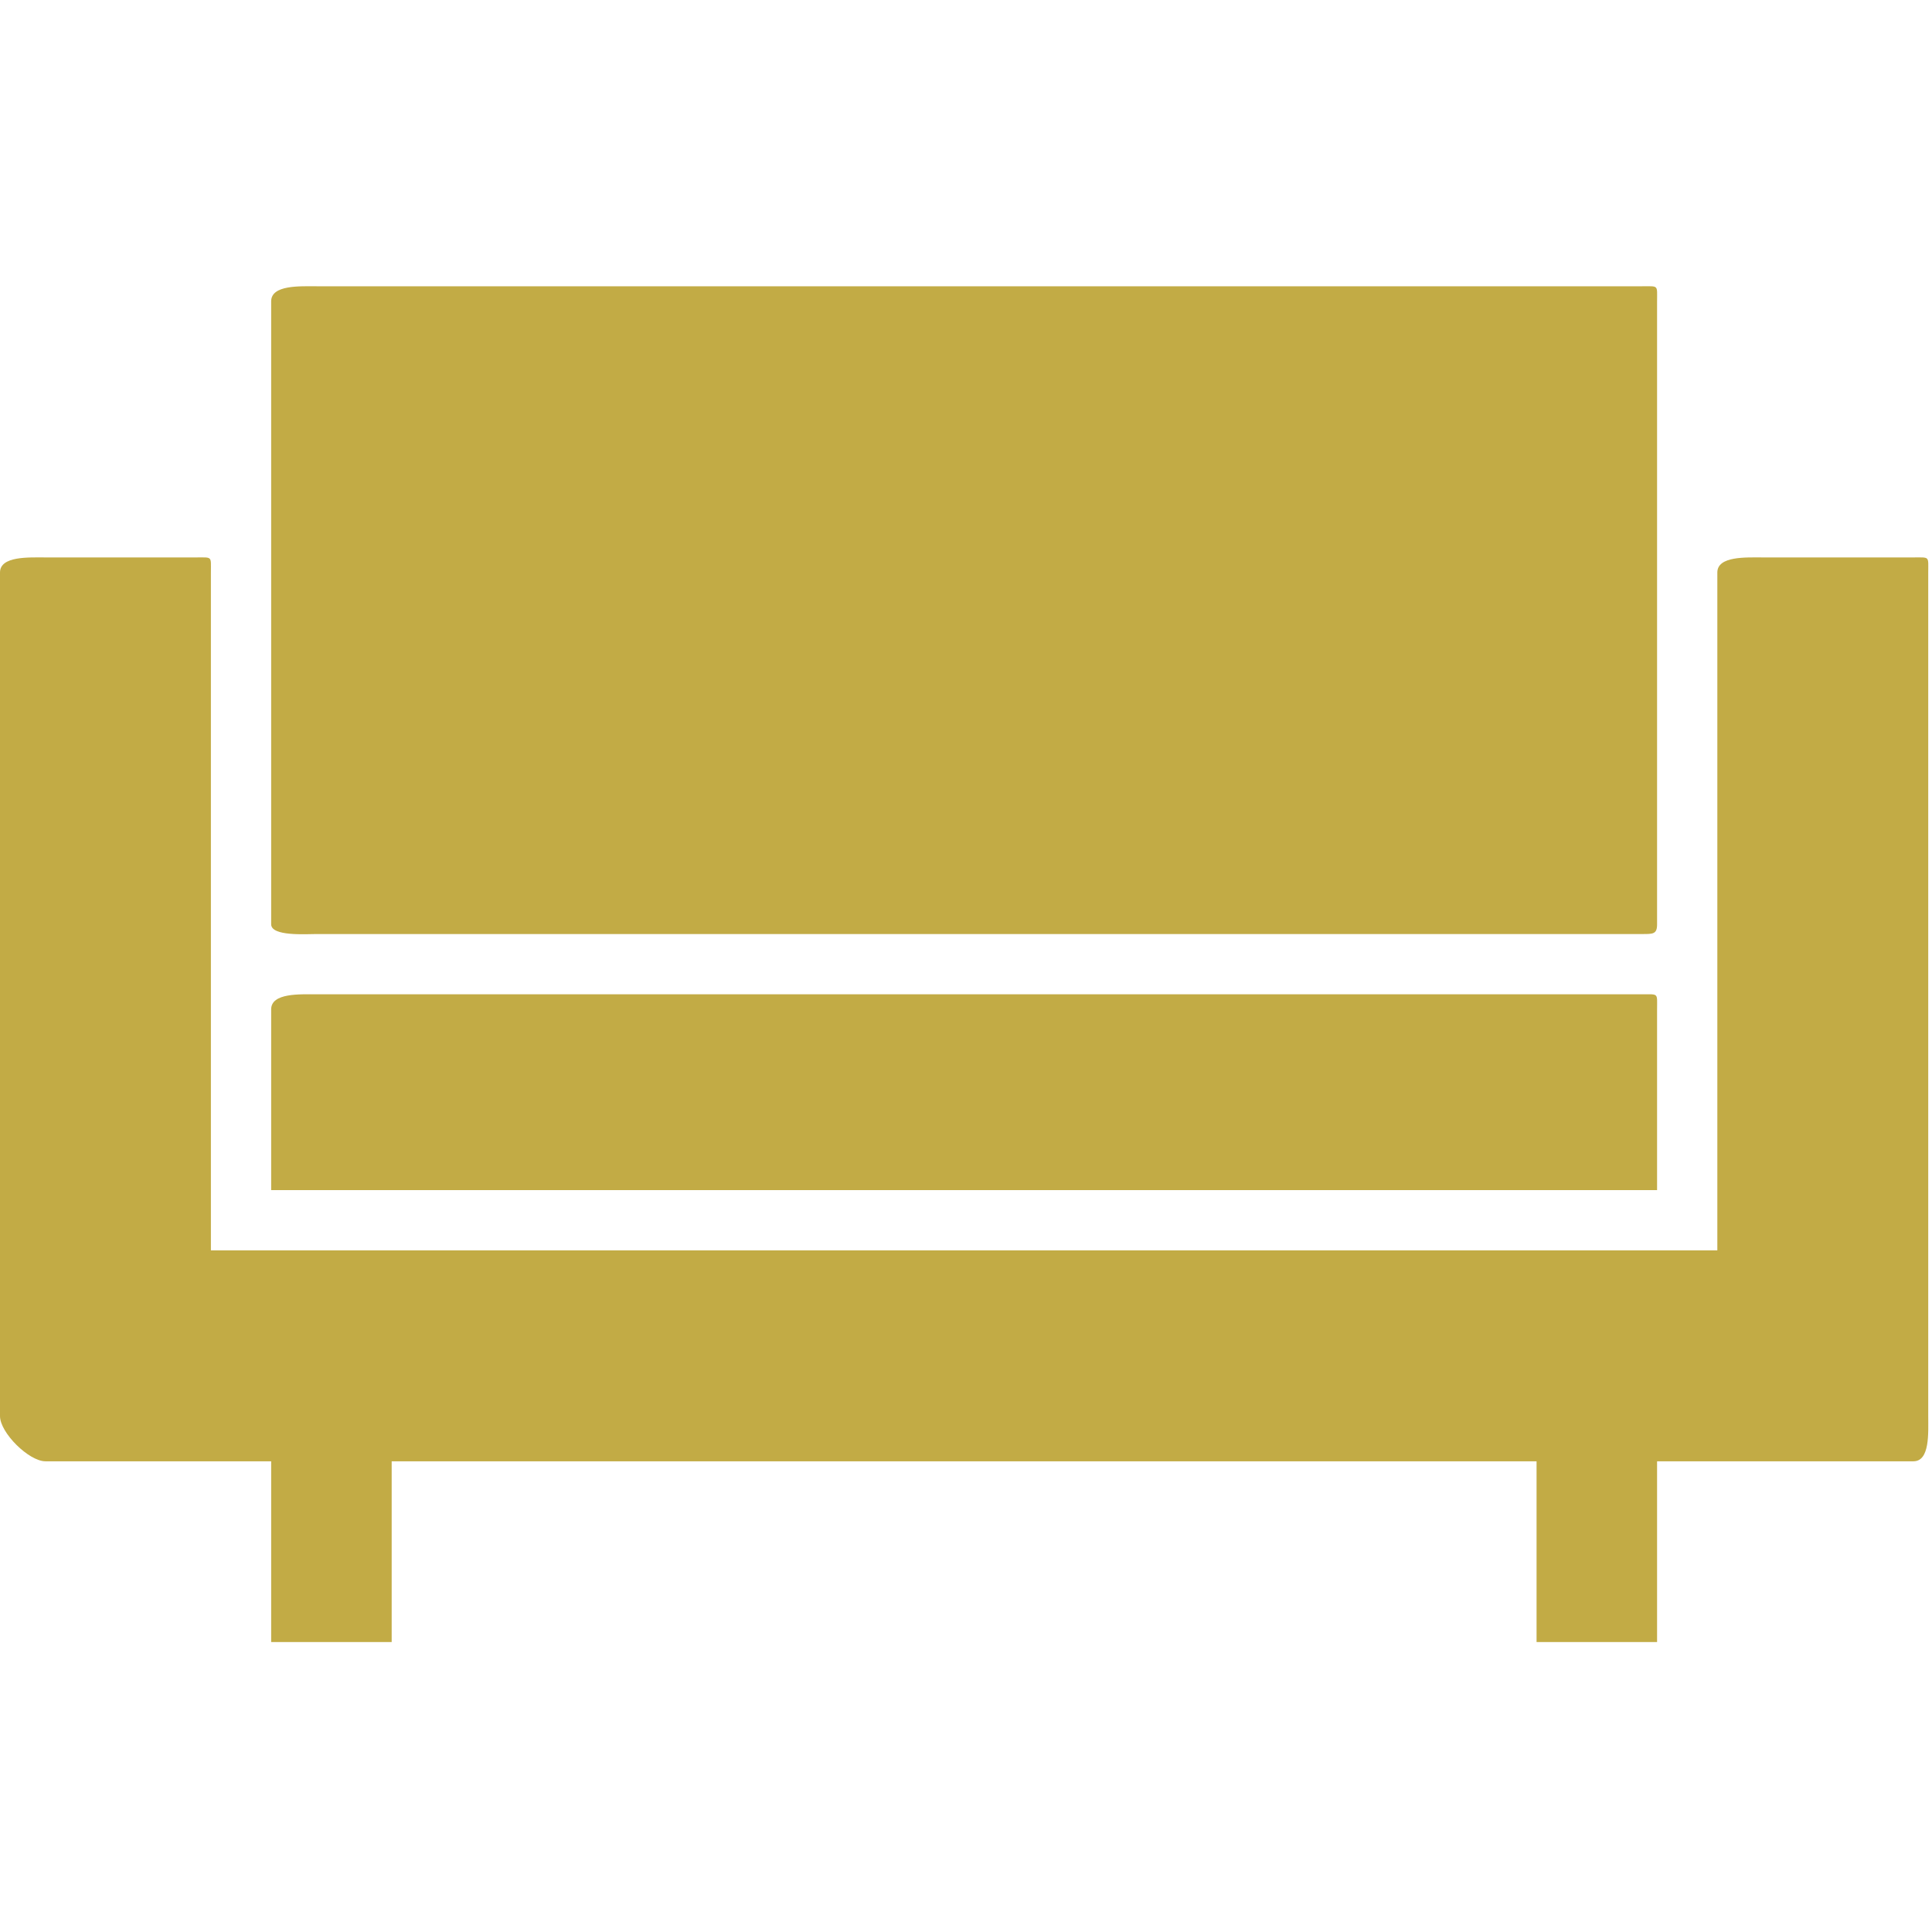
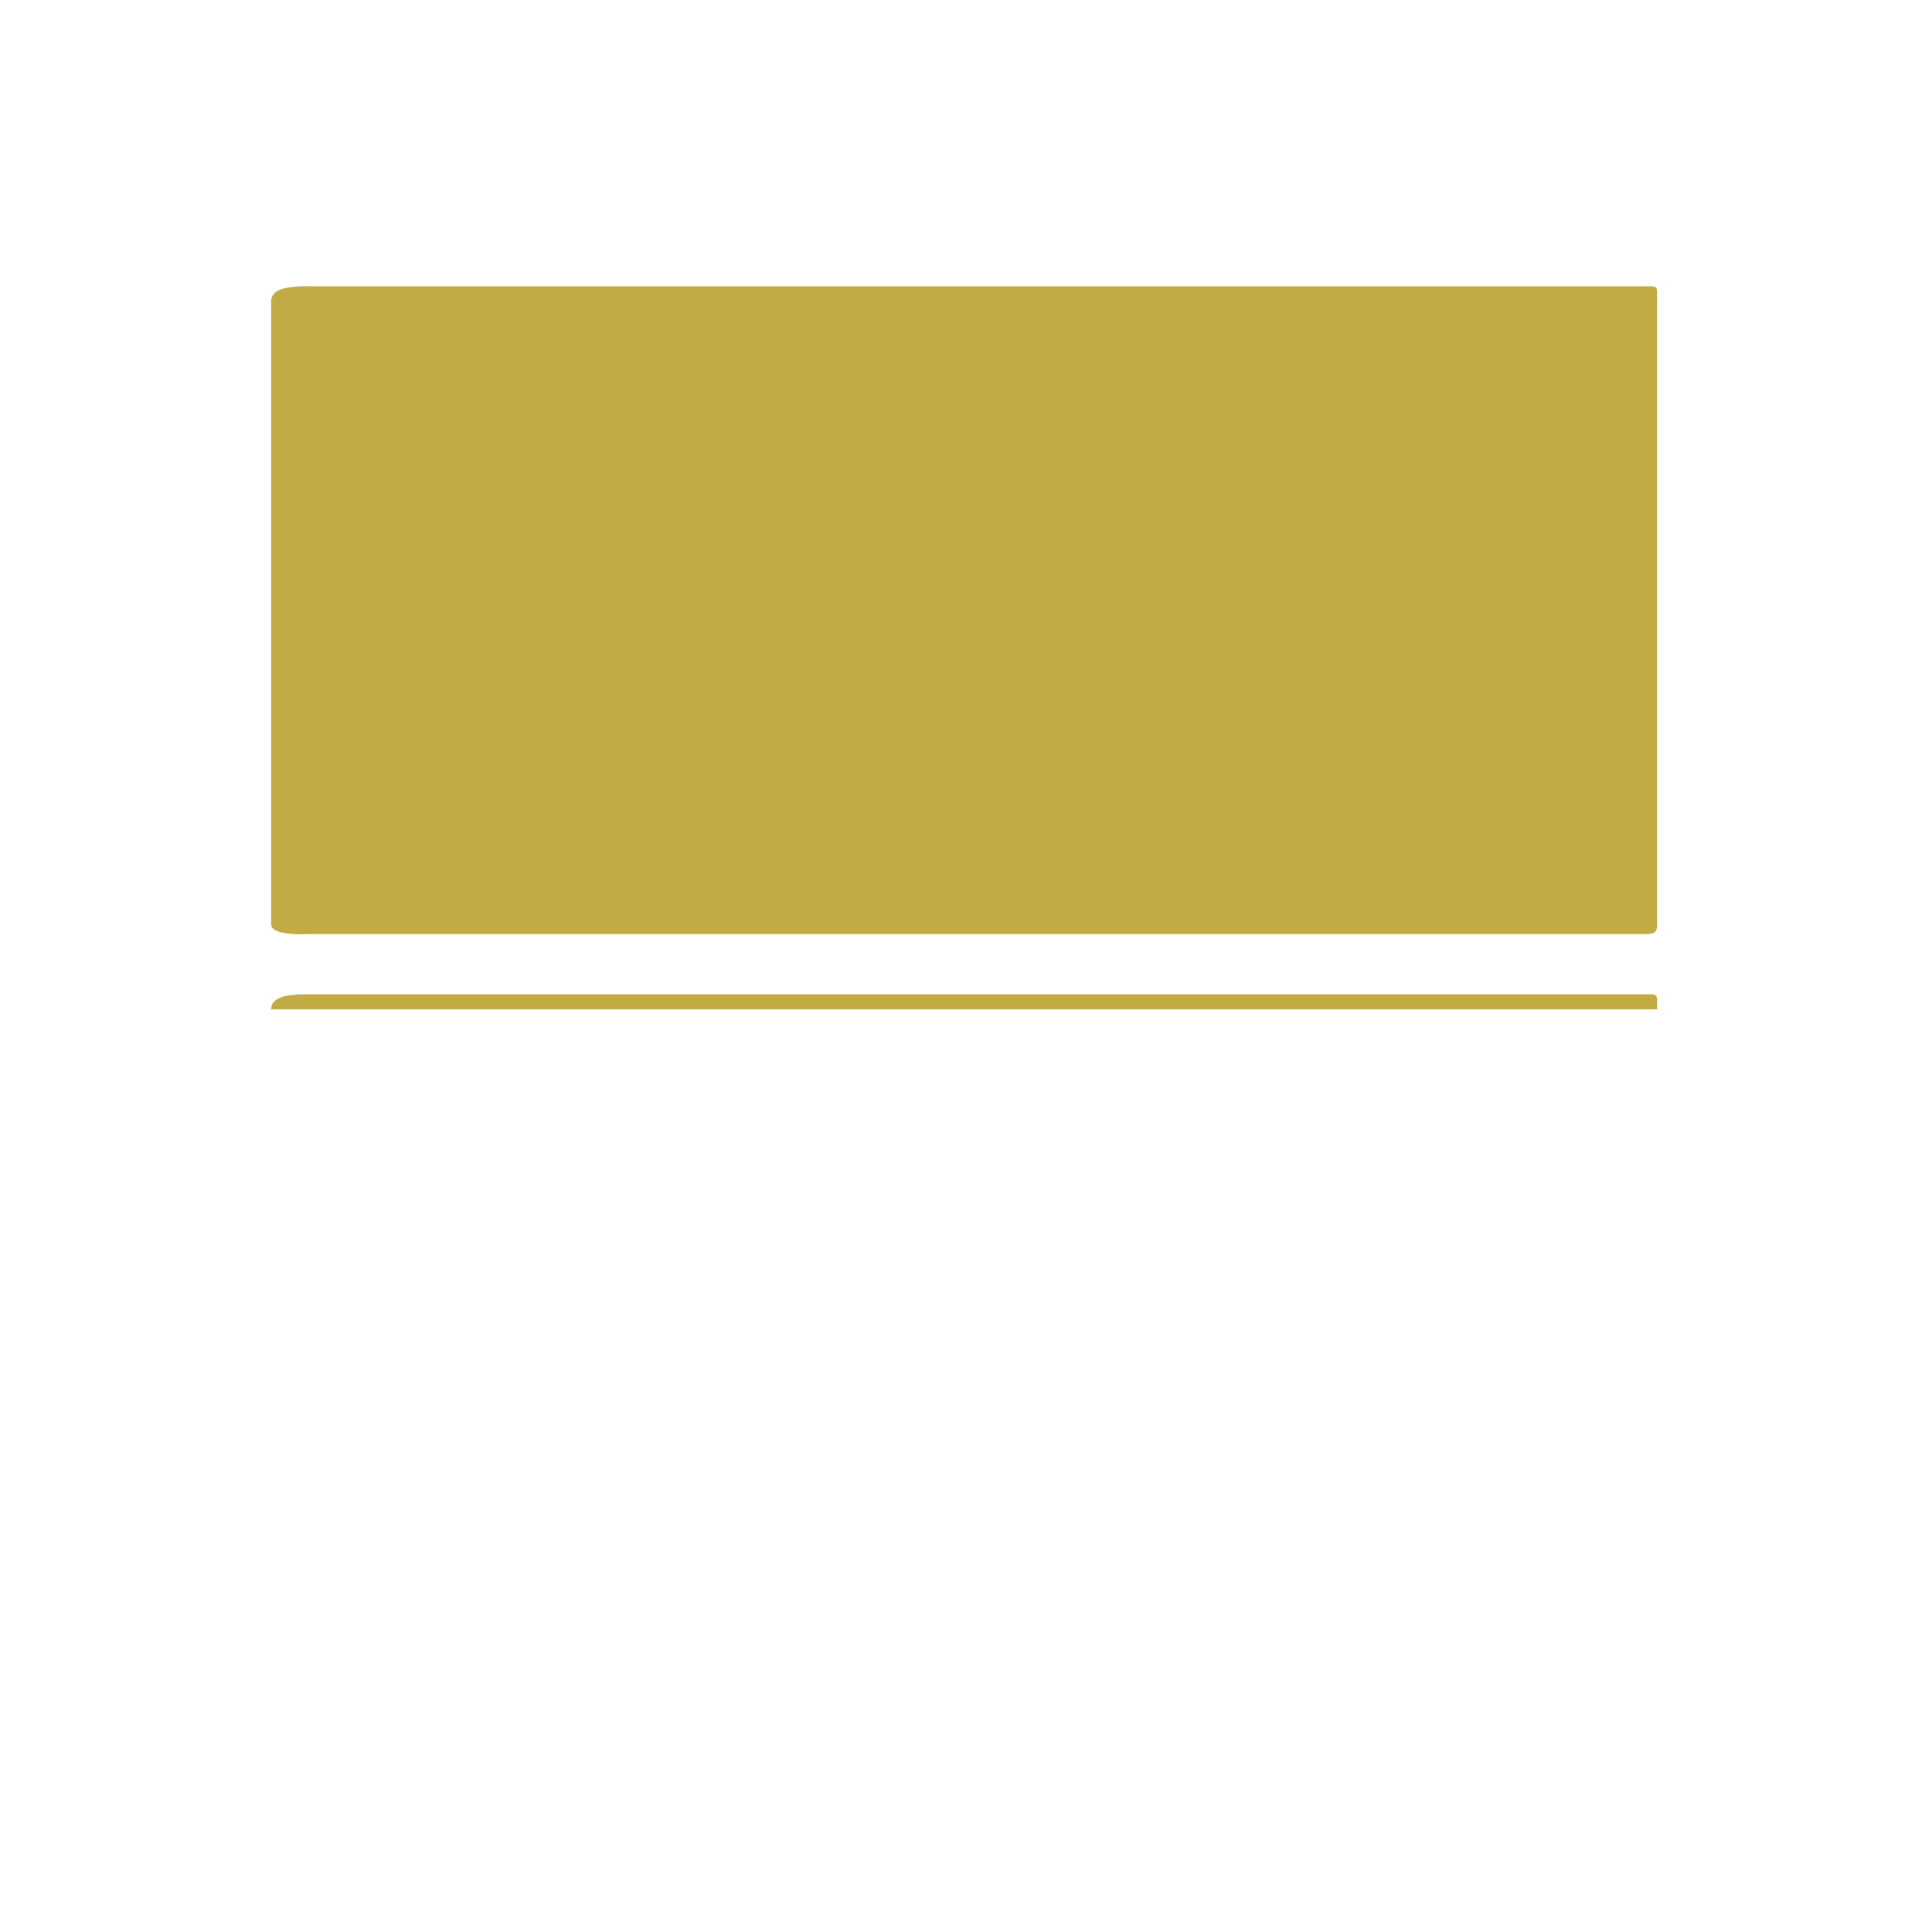
<svg xmlns="http://www.w3.org/2000/svg" width="513" height="513" viewBox="0 0 513 513" fill="none">
  <g clip-path="url(#clip0_179_598)">
-     <path d="M436.068 264.013H84.068C79.656 264.013 72 263.605 72 268.013V316.013H440V268.013C440 263.605 440.48 264.013 436.068 264.013Z" fill="#C2AB45" />
+     <path d="M436.068 264.013H84.068C79.656 264.013 72 263.605 72 268.013H440V268.013C440 263.605 440.48 264.013 436.068 264.013Z" fill="#C2AB45" />
    <path d="M436.068 76.013H84.068C79.656 76.013 72 75.605 72 80.013V245.413C72 248.681 81.256 248.013 84.068 248.013H436.068C438.876 248.013 440.016 248.069 440 245.413V80.013C440 75.605 440.48 76.013 436.068 76.013Z" fill="#C2AB45" />
-     <path d="M512 376.013V152.013C512 147.605 512.48 148.013 508.068 148.013H468.068C463.656 148.013 456 147.605 456 152.013V268.013V332.013H444.068H76.068H56V268.013V152.013C56 147.605 56.48 148.013 52.068 148.013H12.068C7.656 148.013 0 147.605 0 152.013V376.013C0 380.425 7.656 388.013 12.068 388.013H32.068H60.068H72V436.013H104V388.013H408V436.013H440V388.013H460.068H465.316H508.068C512.484 388.013 512 380.425 512 376.013Z" fill="#C2AB45" />
  </g>
  <defs>
    <clipPath id="clip0_179_598">
      <rect width="512.016" height="512.016" fill="white" />
    </clipPath>
  </defs>
</svg>